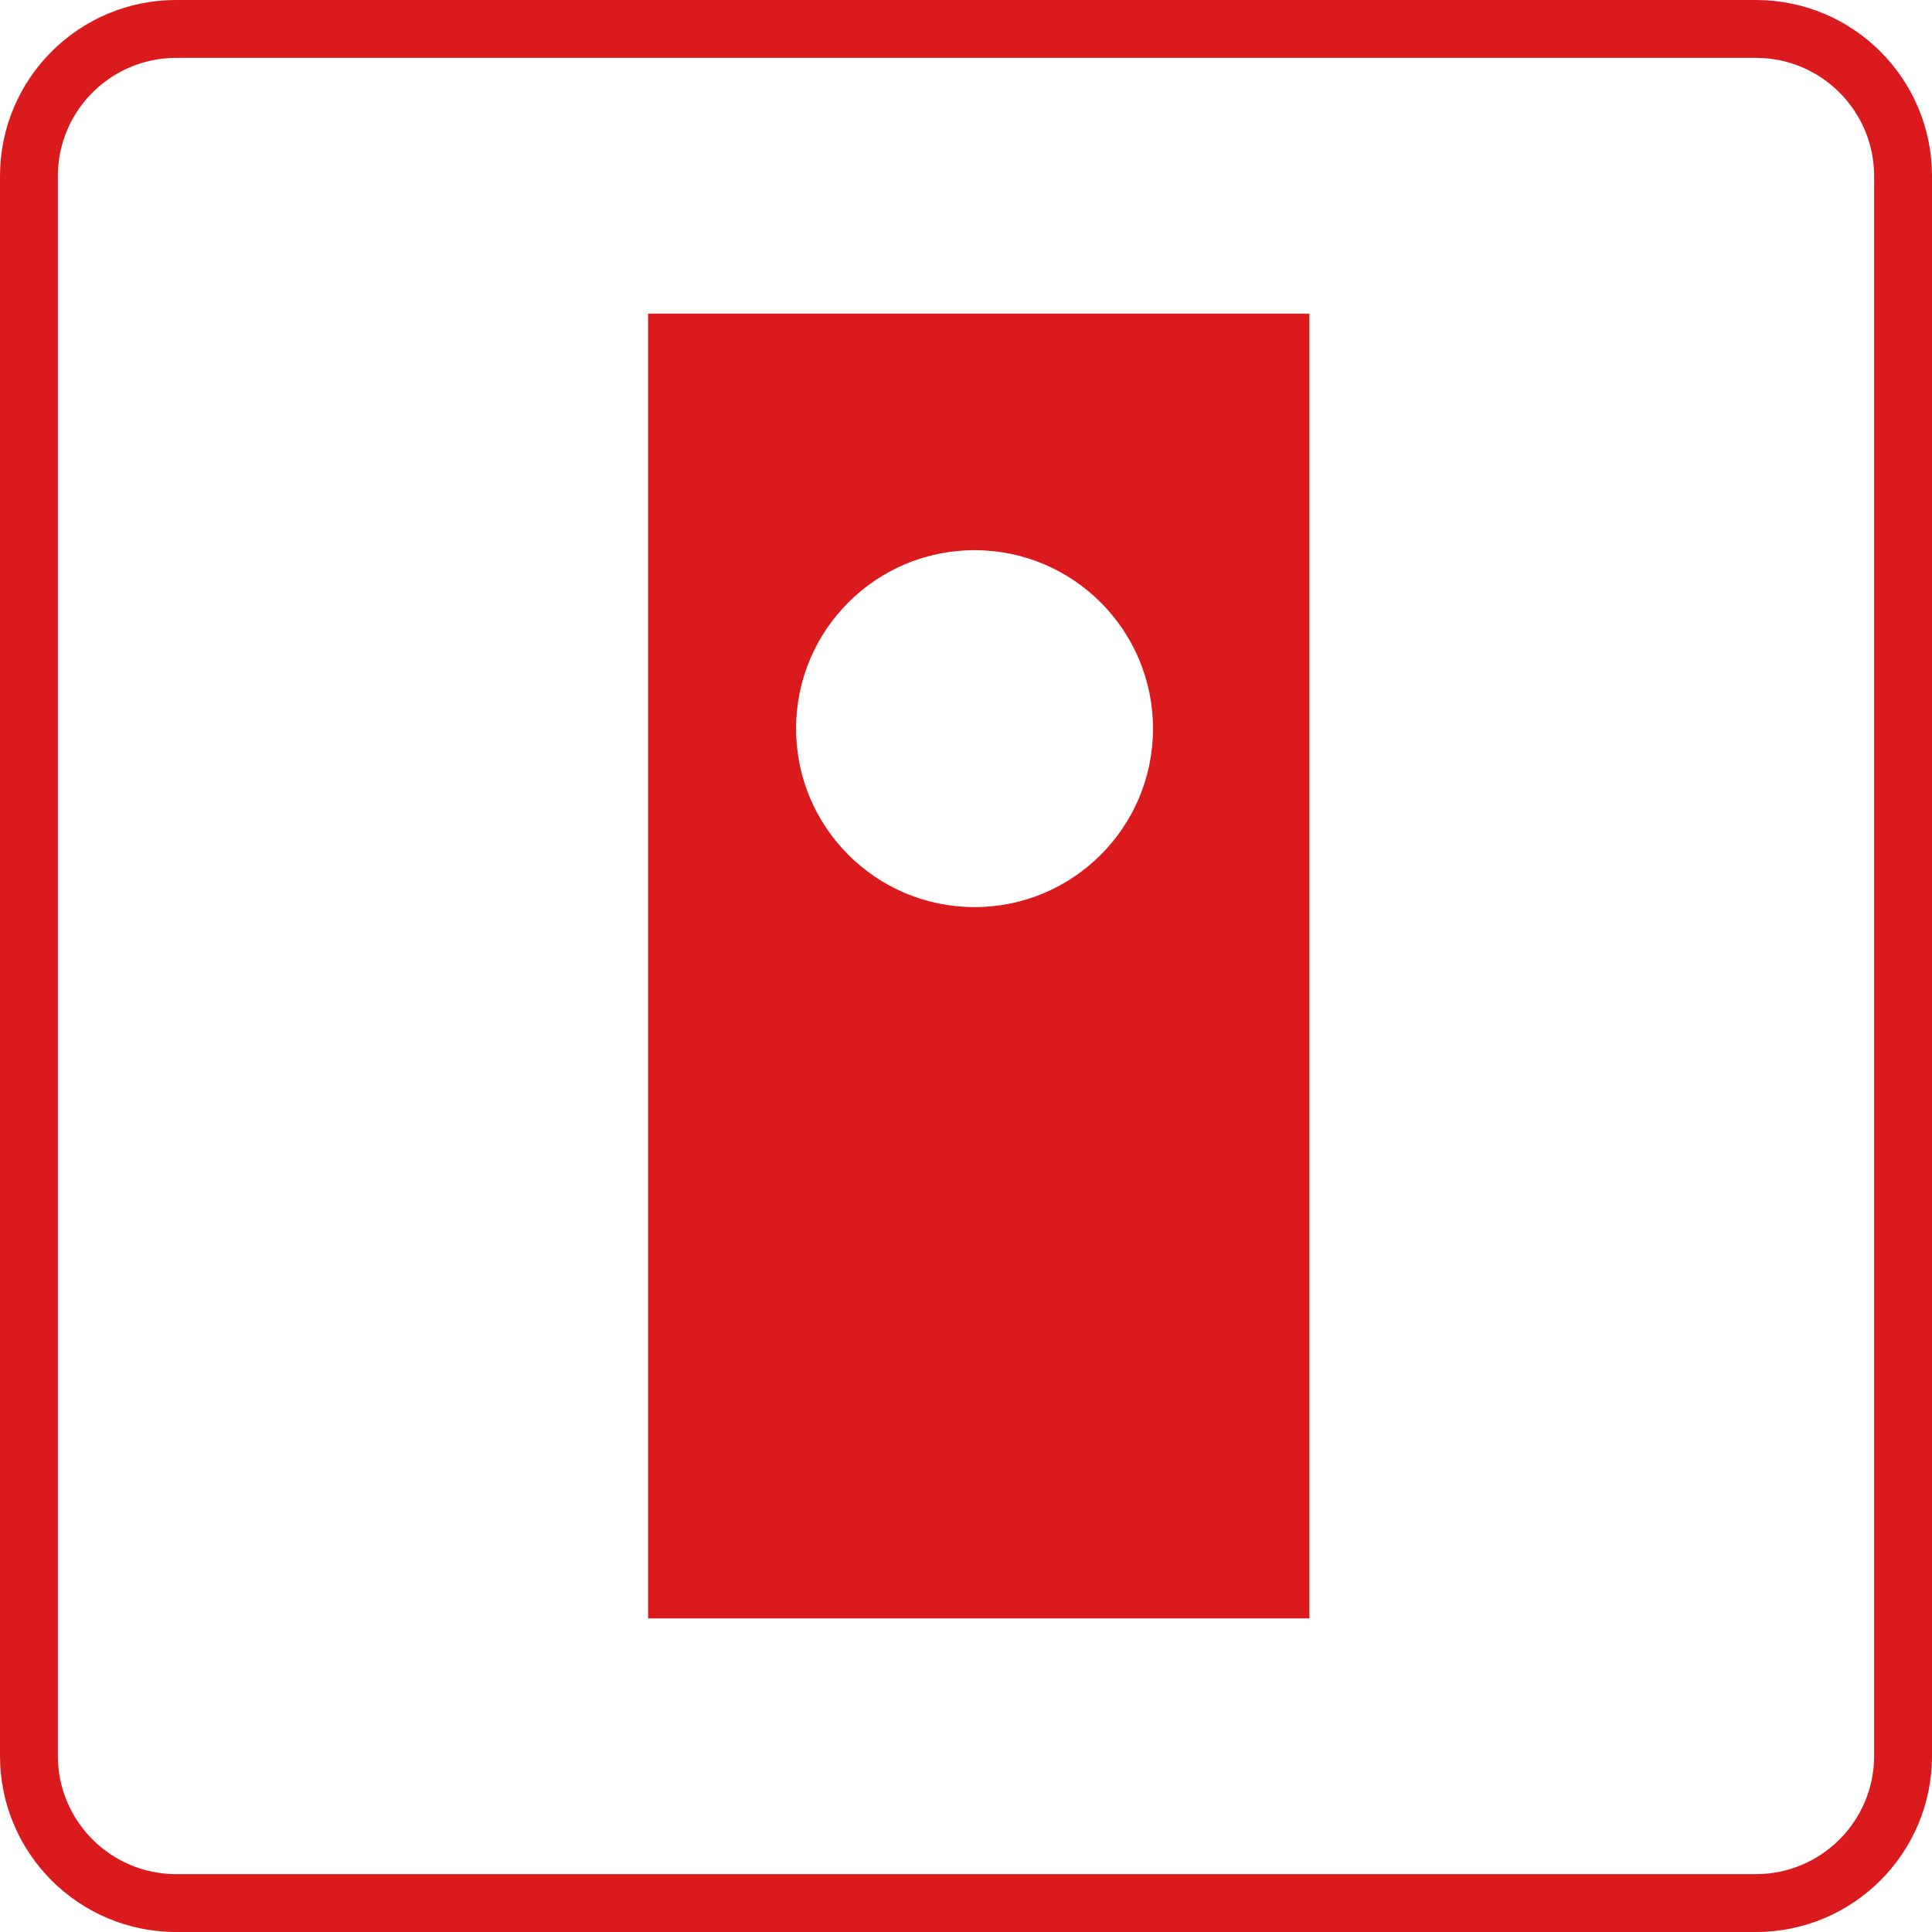
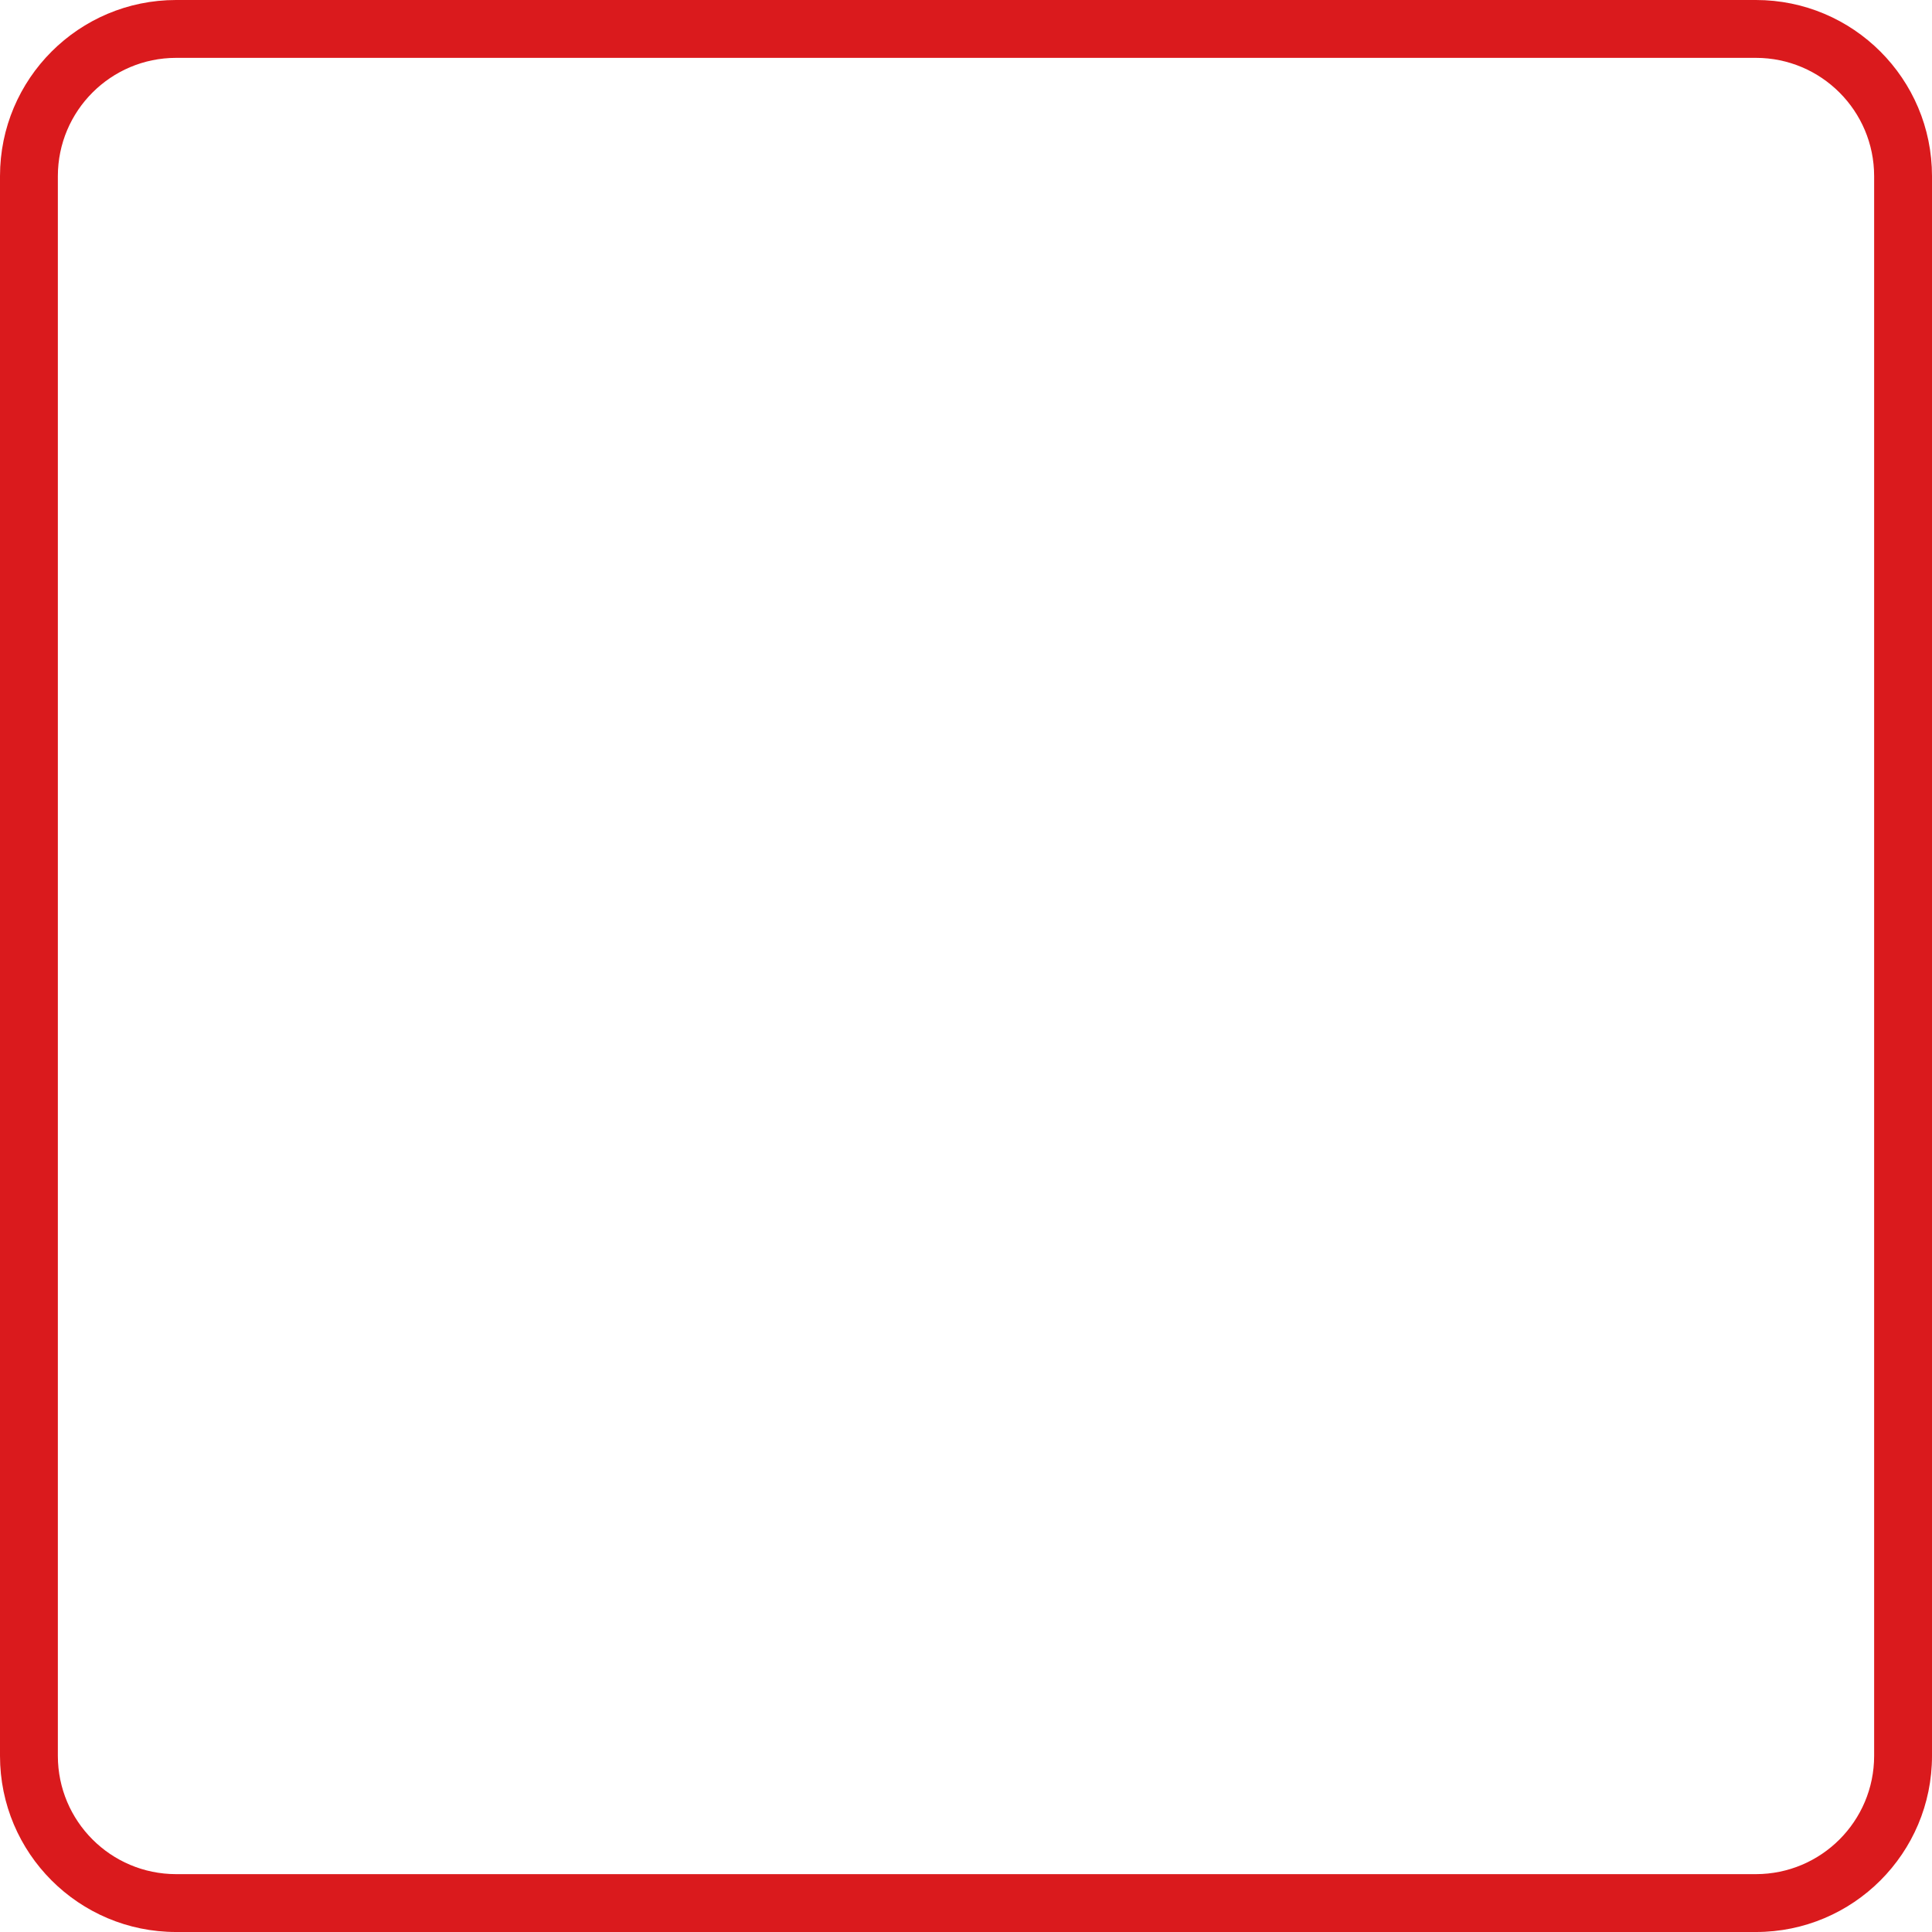
<svg xmlns="http://www.w3.org/2000/svg" version="1.1" id="Ebene_1" x="0px" y="0px" width="595.281px" height="595.281px" viewBox="0 123.305 595.281 595.281" enable-background="new 0 123.305 595.281 595.281" xml:space="preserve">
  <title>NIE-icon-a1</title>
  <g id="Ebene_18">
    <path fill="#DA1A1D" d="M541.023,141.132c20.113,0.017,36.412,16.317,36.43,36.43v486.766   c-0.018,20.112-16.315,36.412-36.43,36.431H54.257c-20.112-0.019-36.412-16.317-36.43-36.431V177.563   c0.018-20.112,16.317-36.413,36.43-36.43L541.023,141.132 M541.023,123.305H54.257C24.292,123.305,0,147.597,0,177.563v486.766   c0,29.966,24.292,54.258,54.257,54.258l0,0h486.767c29.965,0,54.258-24.292,54.258-54.258l0,0V177.563   C595.281,147.597,570.988,123.305,541.023,123.305z" />
  </g>
-   <path fill="#DA1A1D" d="M199.697,219.933v402.026h203.747V219.933H199.697z M300.16,402.799  c-30.325-0.061-54.877-24.661-54.877-54.986v-0.108c0.06-30.37,24.727-54.938,55.096-54.878  c30.367,0.061,54.938,24.728,54.877,55.095C355.195,378.291,330.527,402.86,300.16,402.799z" />
</svg>